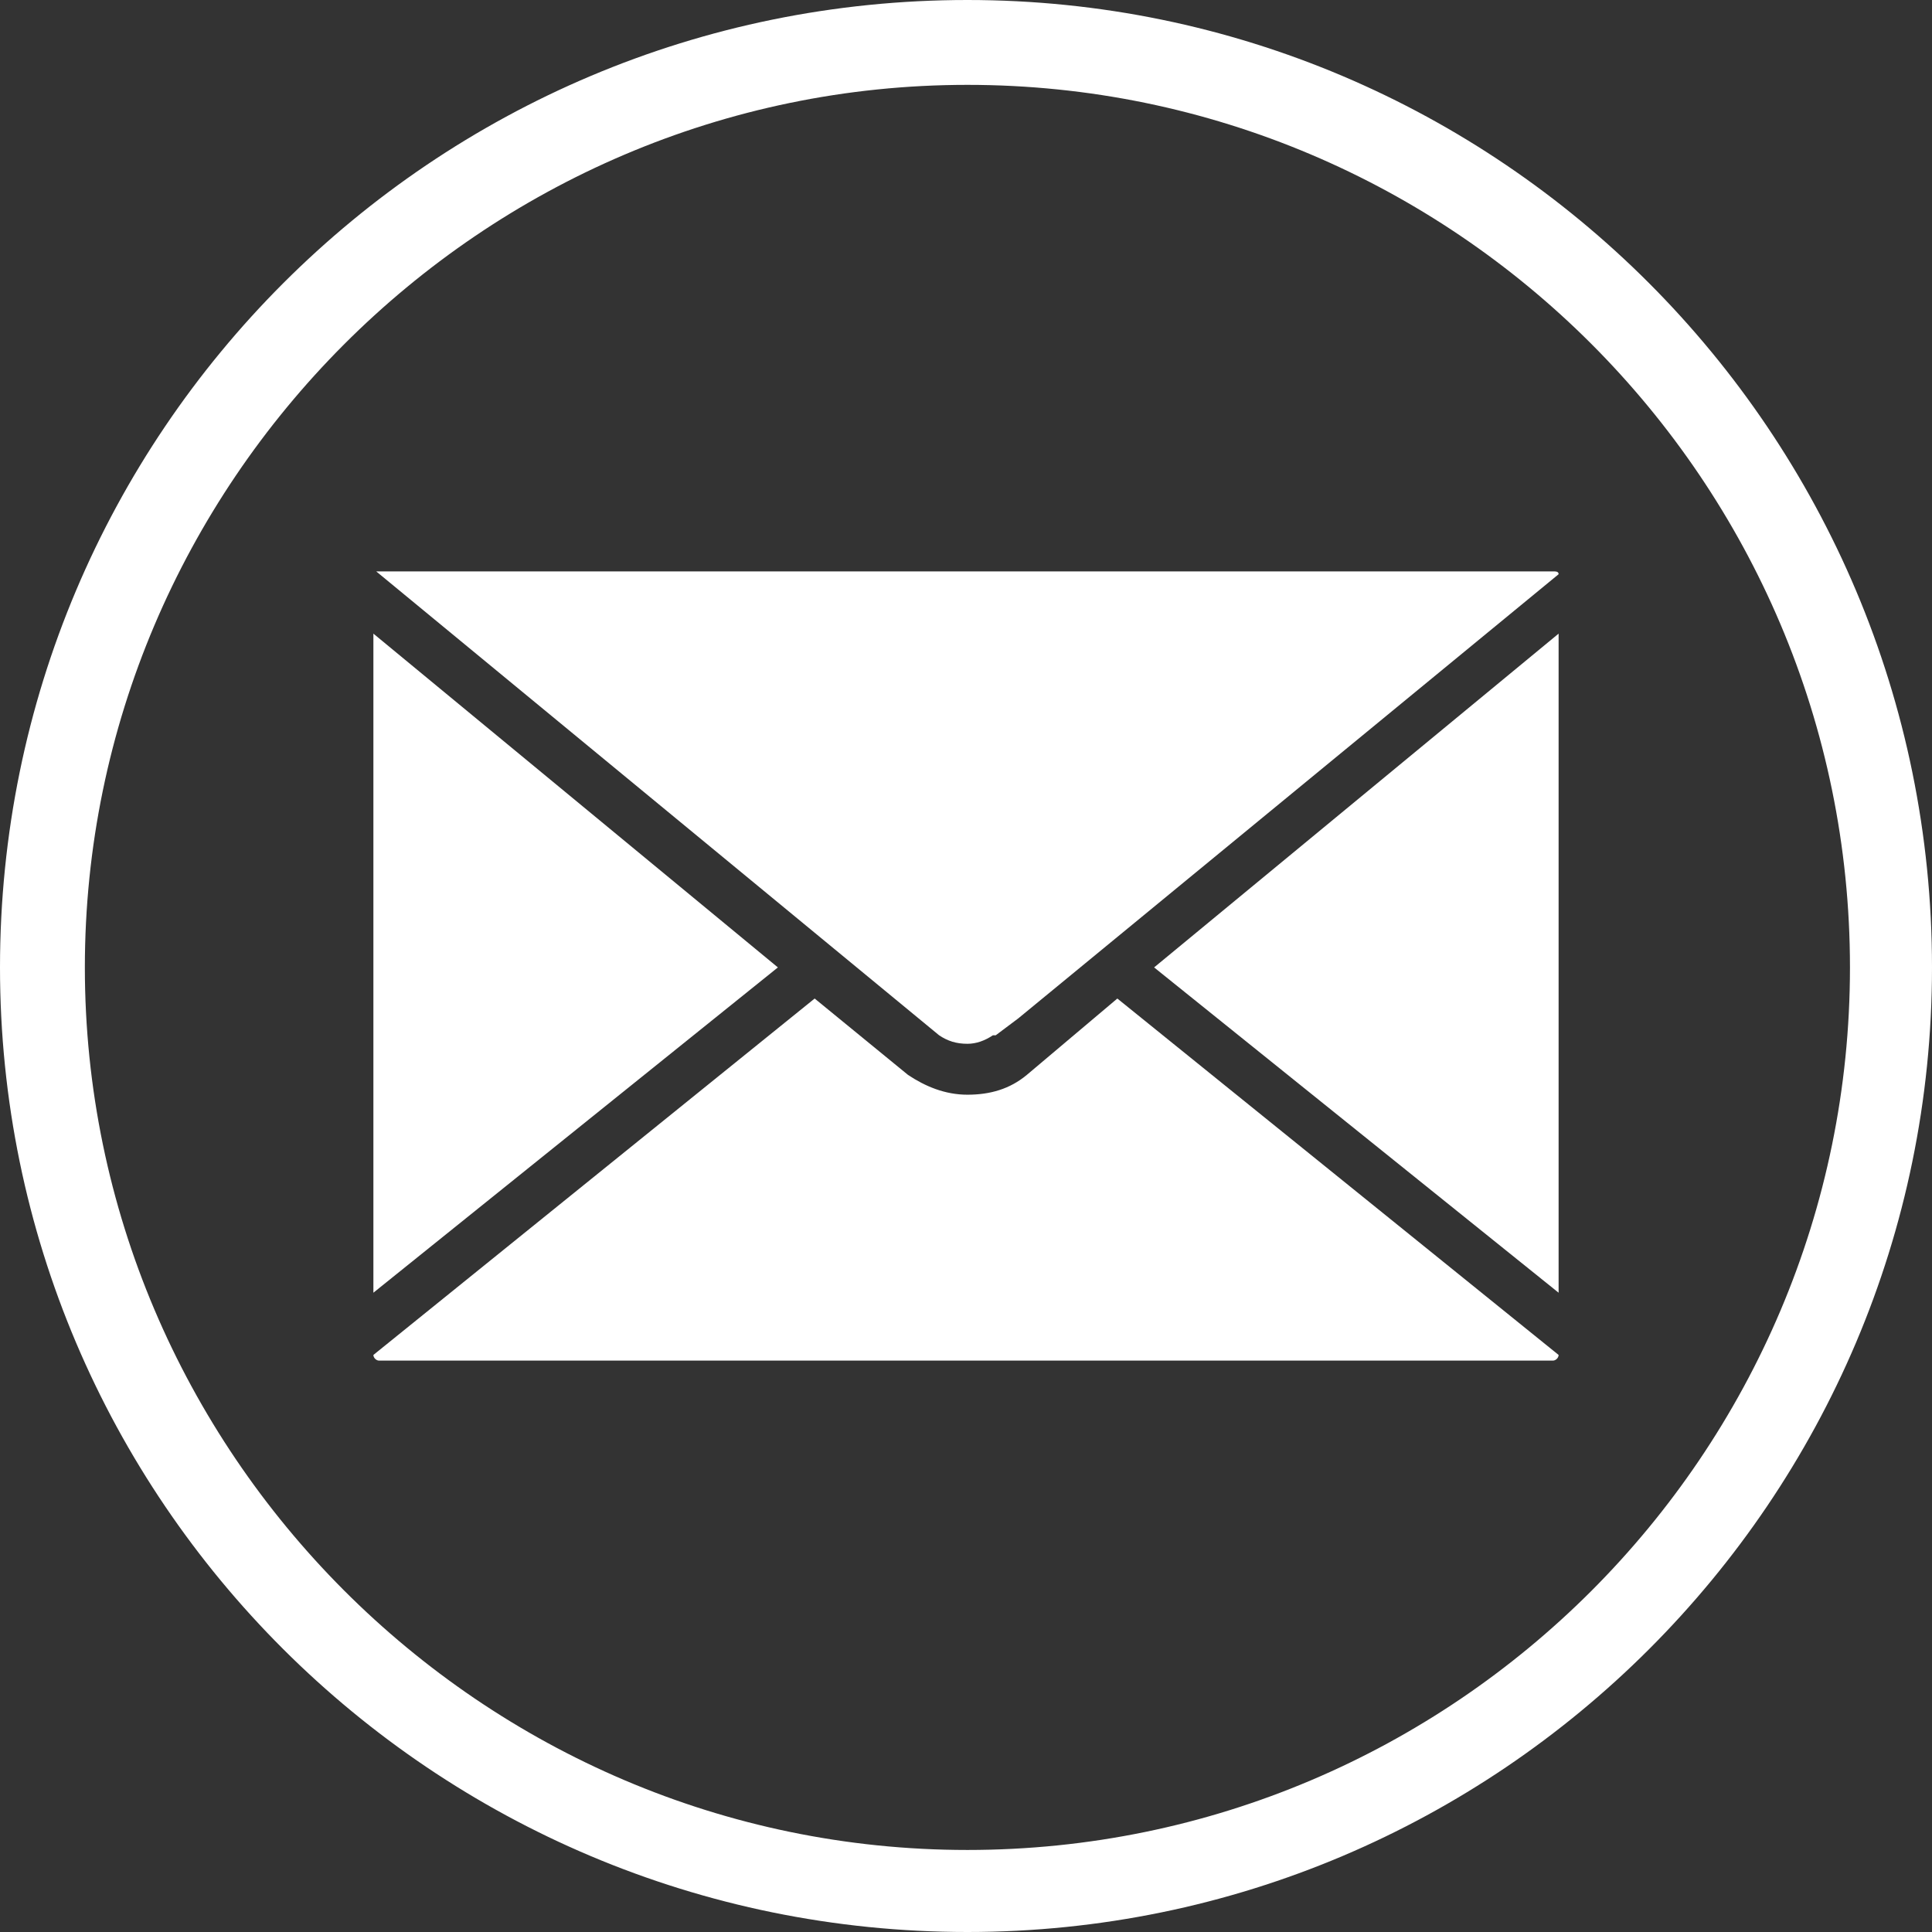
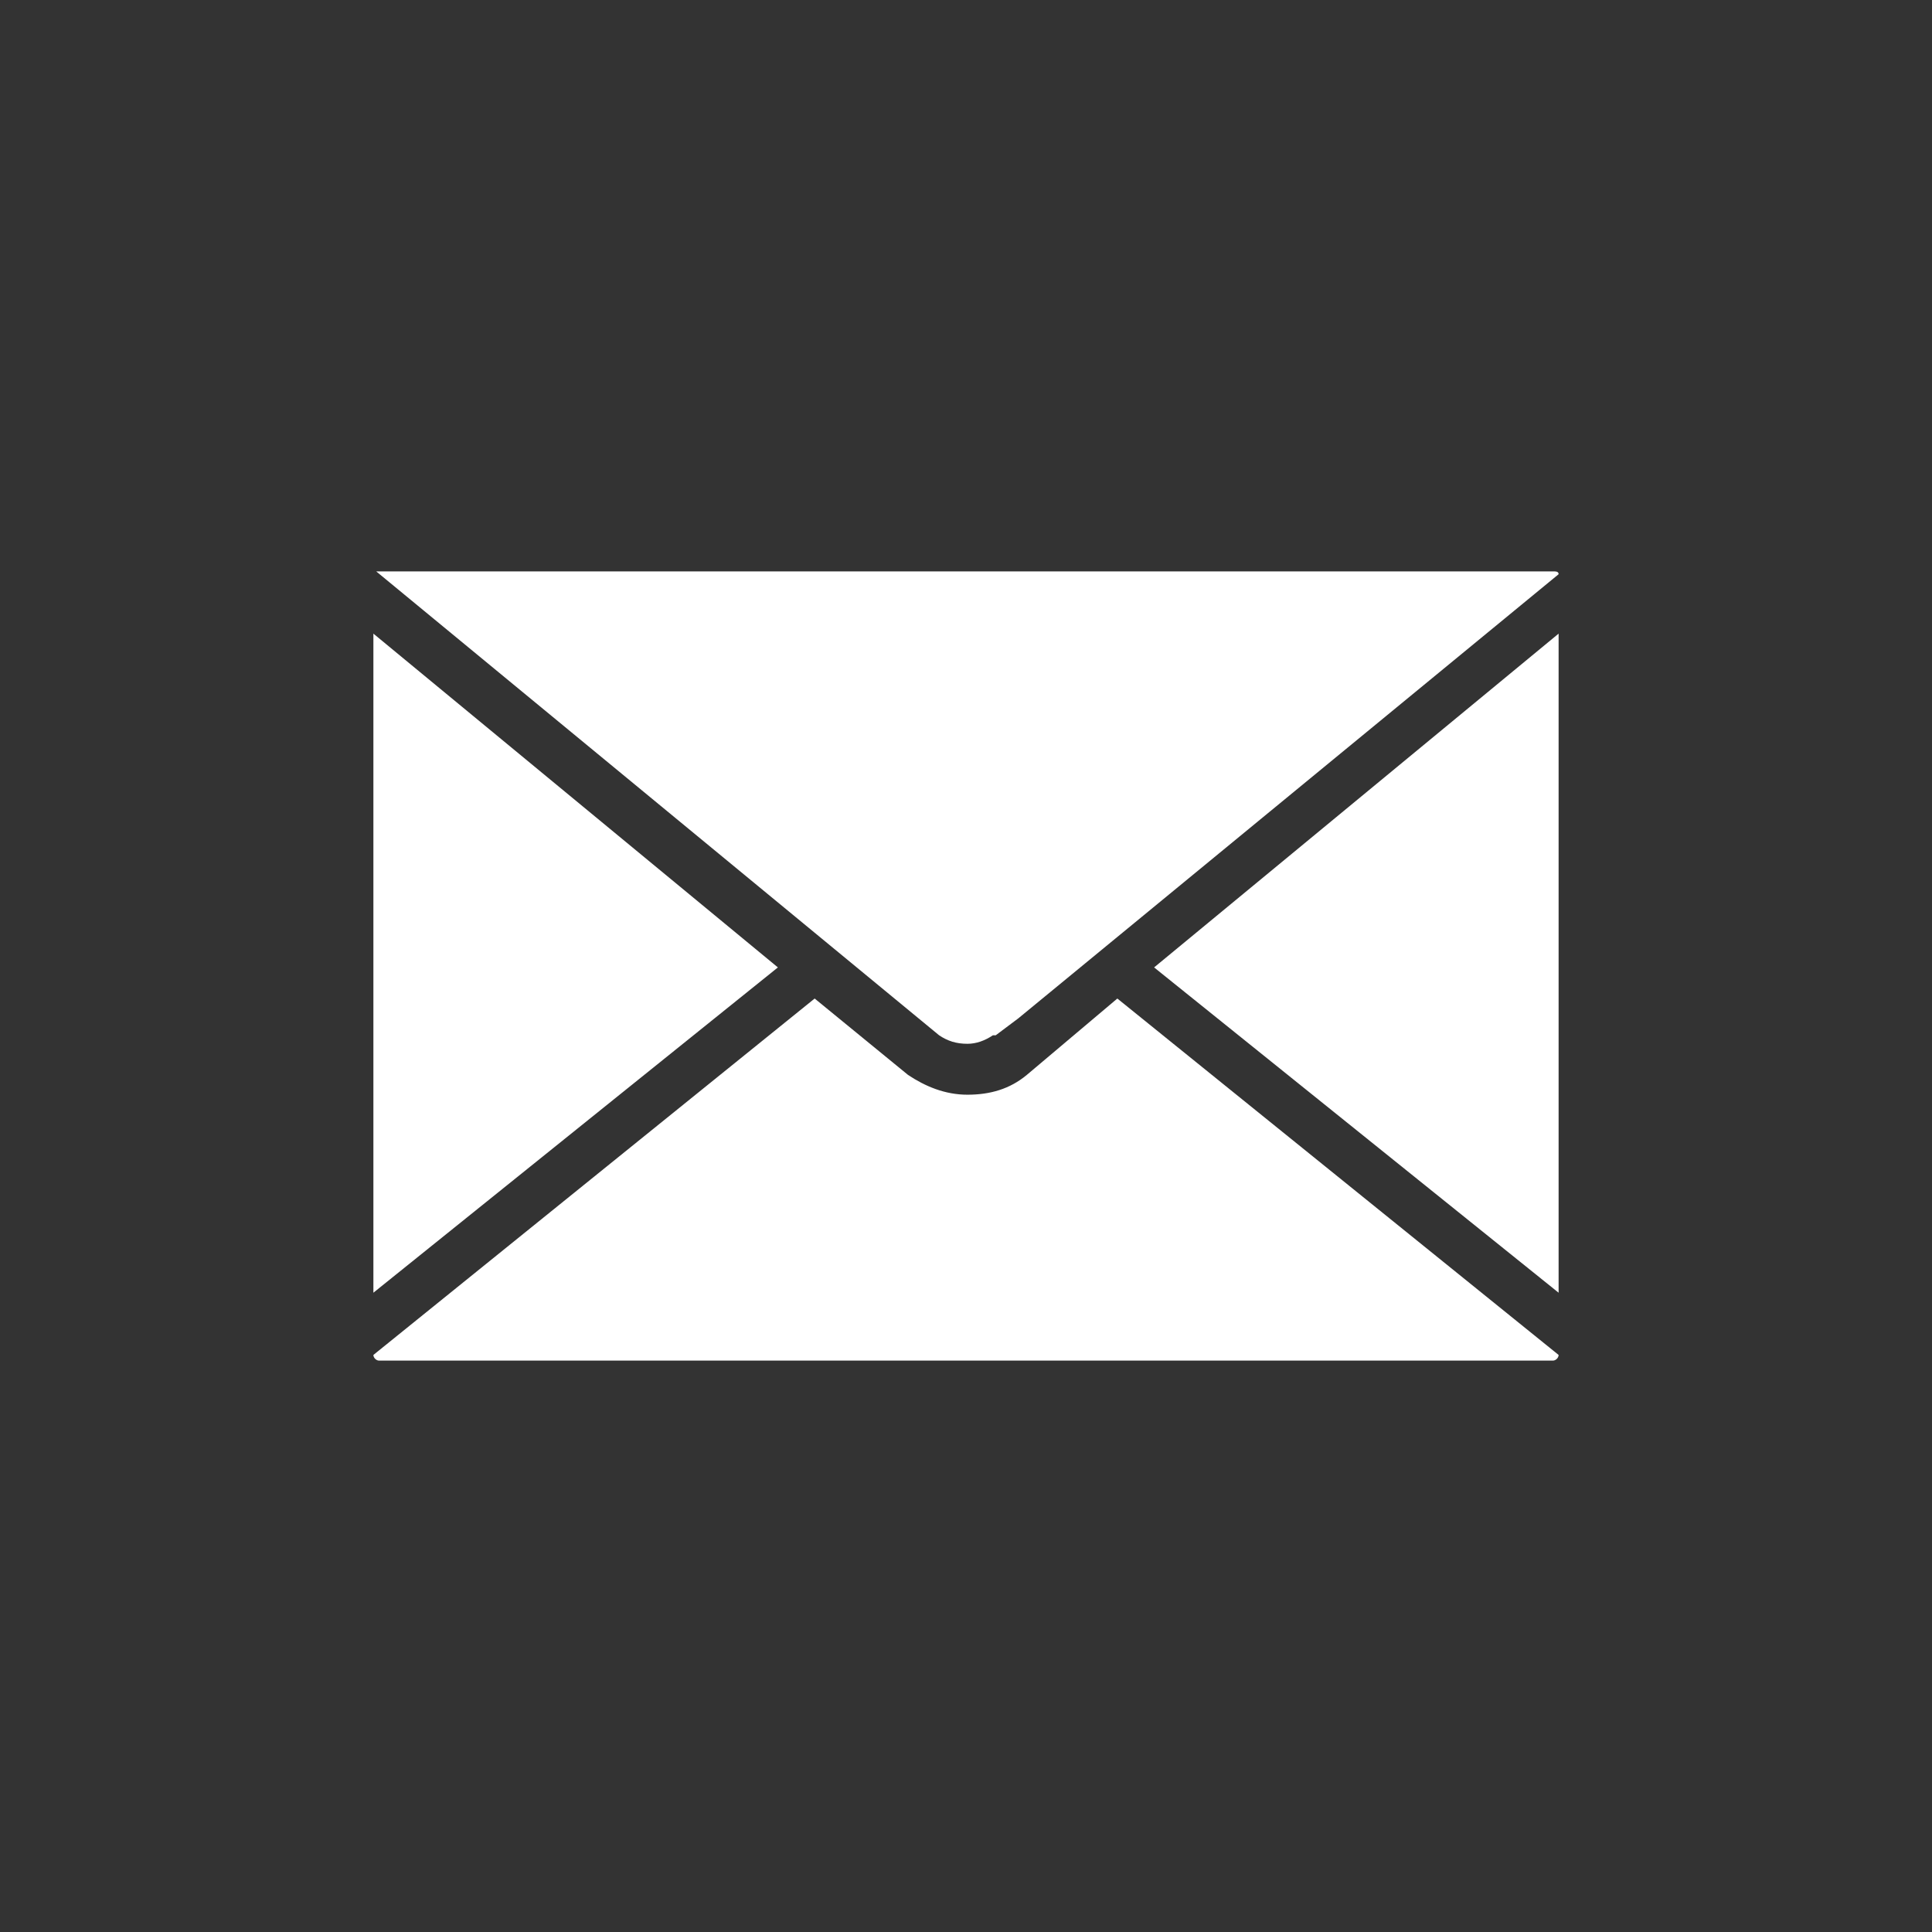
<svg xmlns="http://www.w3.org/2000/svg" version="1.1" id="Layer_1" x="0px" y="0px" width="68.3px" height="68.3px" viewBox="0 0 68.3 68.3" enable-background="new 0 0 68.3 68.3" xml:space="preserve">
  <rect x="0" y="0" width="68.3" height="68.3" fill="#333333" stroke="none" />
  <g>
-     <path fill="#FFFFFF" d="M34.2,3c17.2,0,31.2,14,31.2,31.2s-14,31.2-31.2,31.2S3,51.3,3,34.2S17,3,34.2,3 M34.2,0   C15.3,0,0,15.3,0,34.2C0,53,15.3,68.3,34.2,68.3C53,68.3,68.3,53,68.3,34.2C68.3,15.3,53,0,34.2,0L34.2,0z" />
-   </g>
+     </g>
  <g>
    <path fill="#FFFFFF" d="M34.2,36.9L34.2,36.9c0.3,0,0.6-0.1,0.9-0.3l0.1,0c0,0,0,0,0,0L36,36l19.1-15.7c0-0.1-0.1-0.1-0.2-0.1H13.4   c-0.1,0-0.1,0-0.1,0l19.9,16.4C33.5,36.8,33.8,36.9,34.2,36.9z M13.2,22.4v23.3l14.3-11.5L13.2,22.4z M40.8,34.2l14.3,11.5V22.4   L40.8,34.2z M36.3,38c-0.6,0.5-1.3,0.7-2.1,0.7c-0.8,0-1.5-0.3-2.1-0.7l-3.3-2.7L13.2,47.9v0c0,0.1,0.1,0.2,0.2,0.2h41.5   c0.1,0,0.2-0.1,0.2-0.2v0L39.5,35.3L36.3,38z" />
  </g>
</svg>